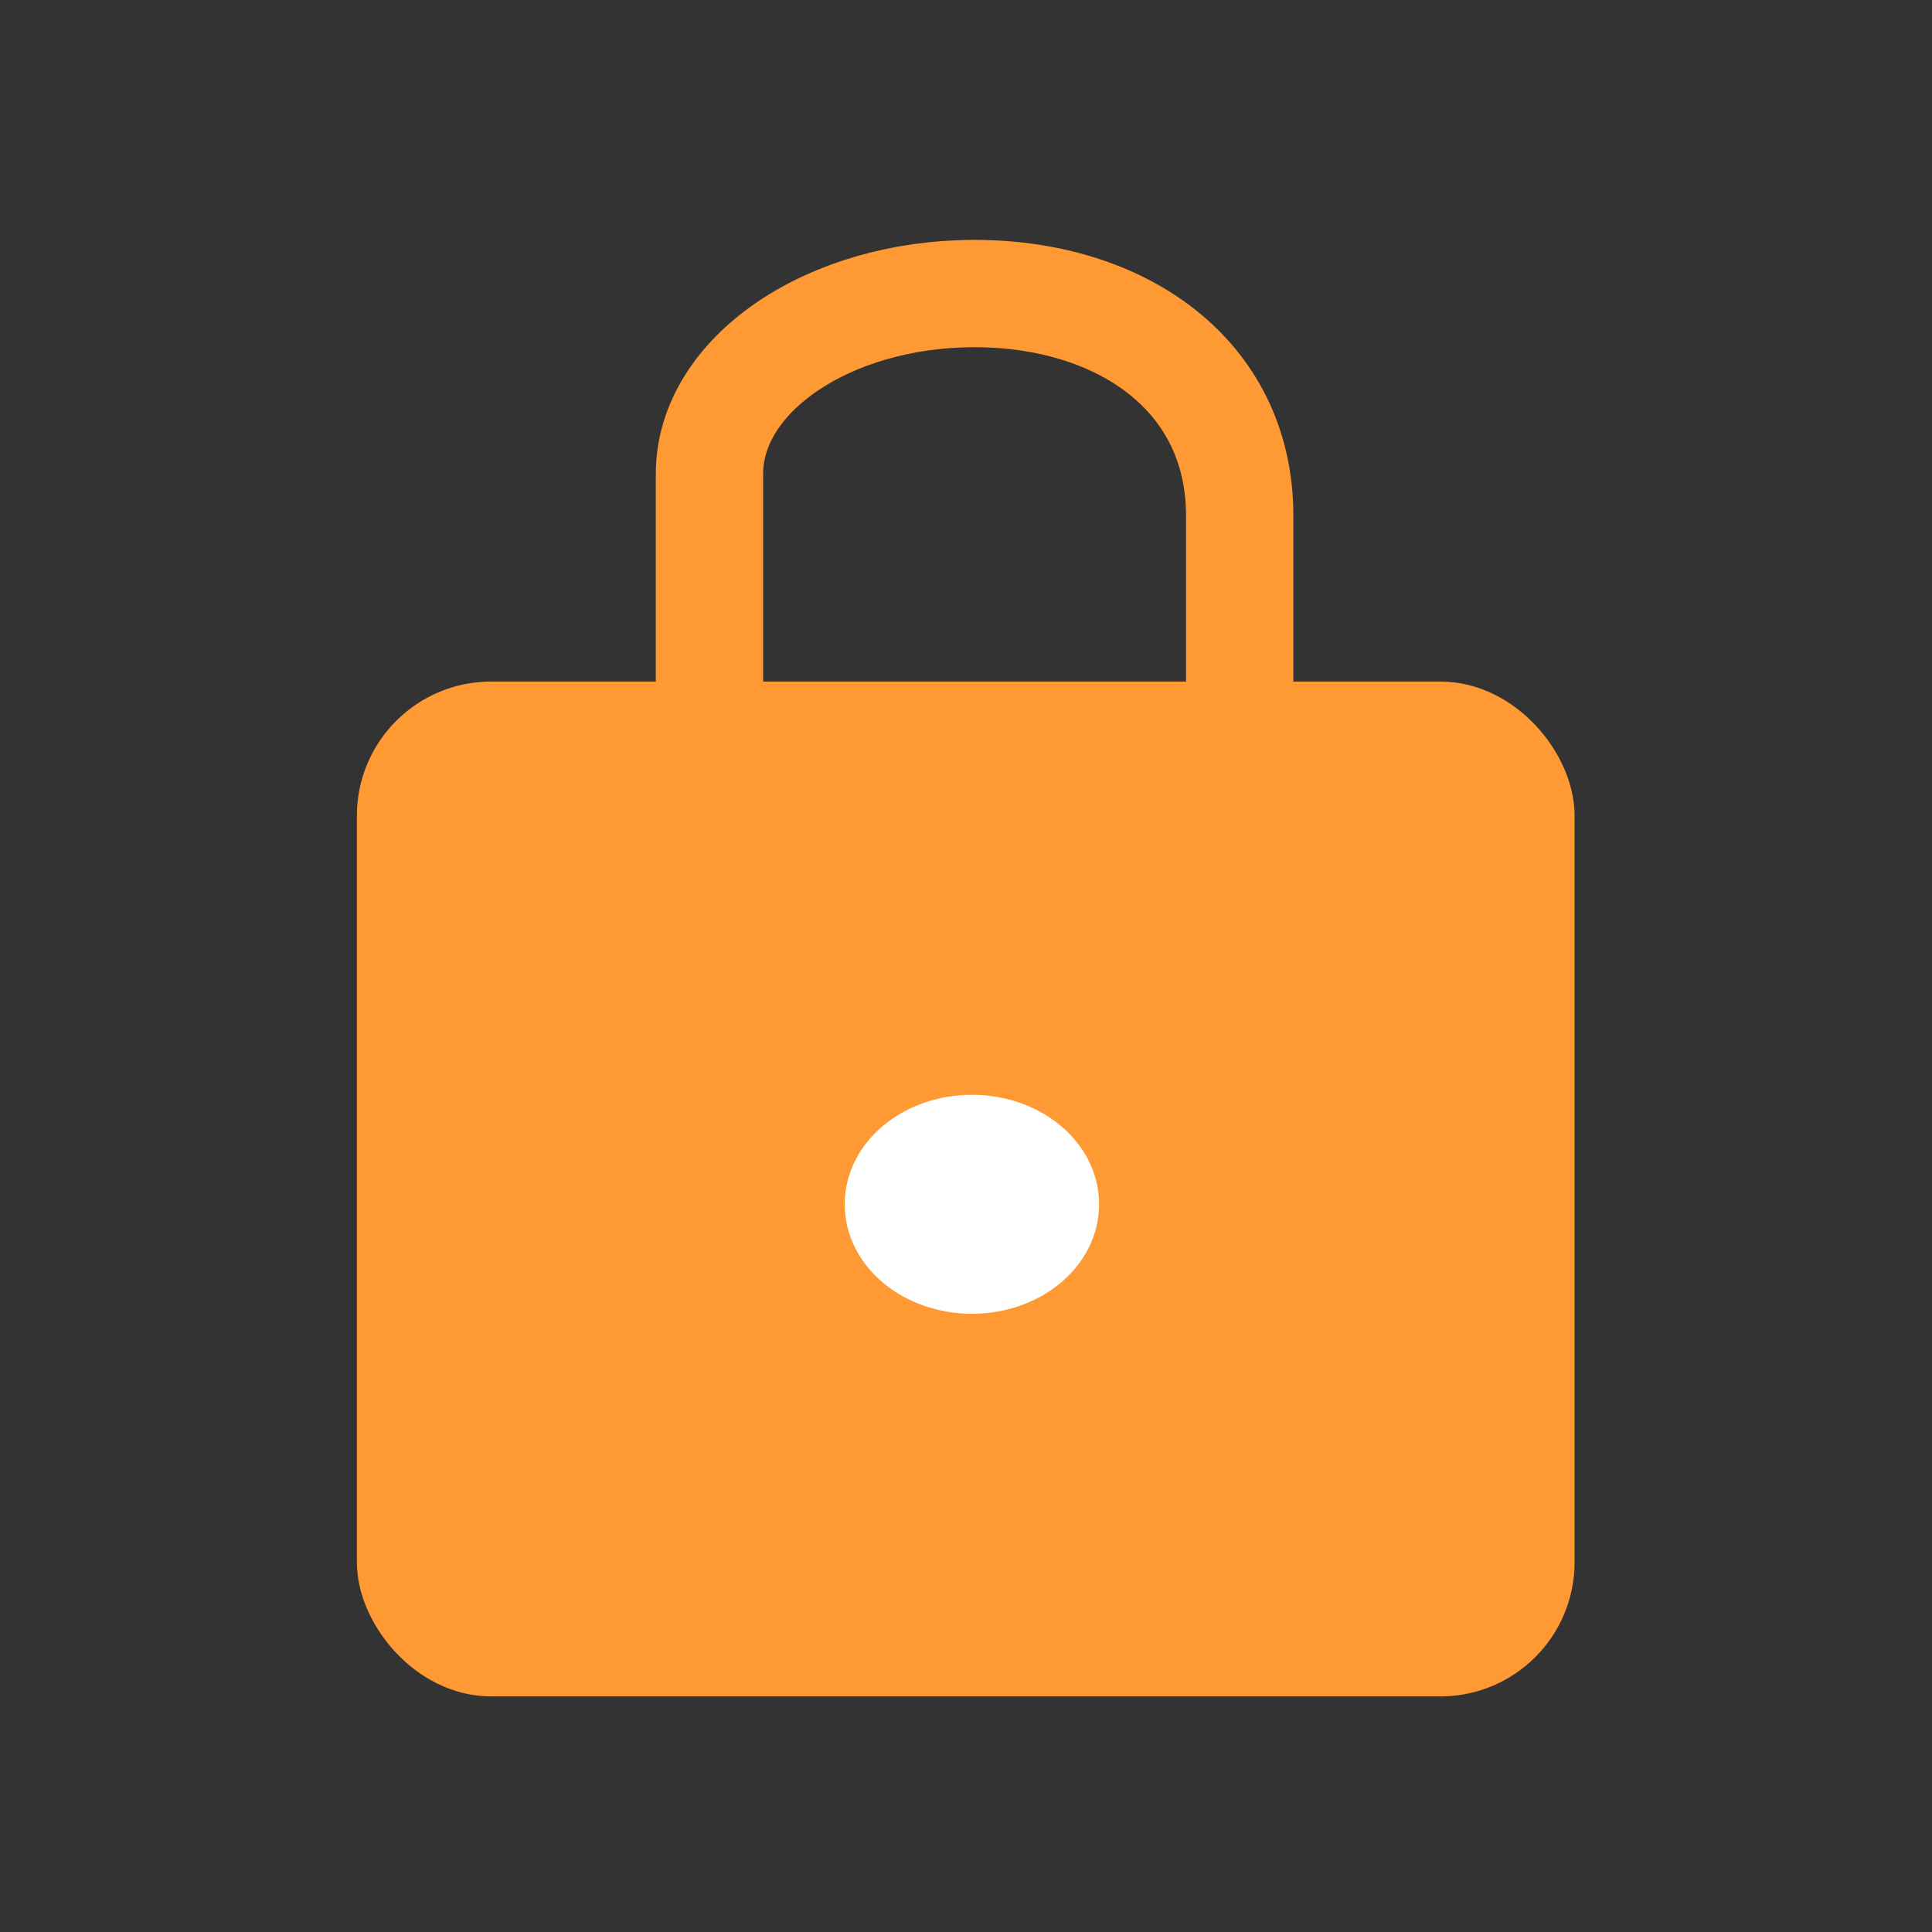
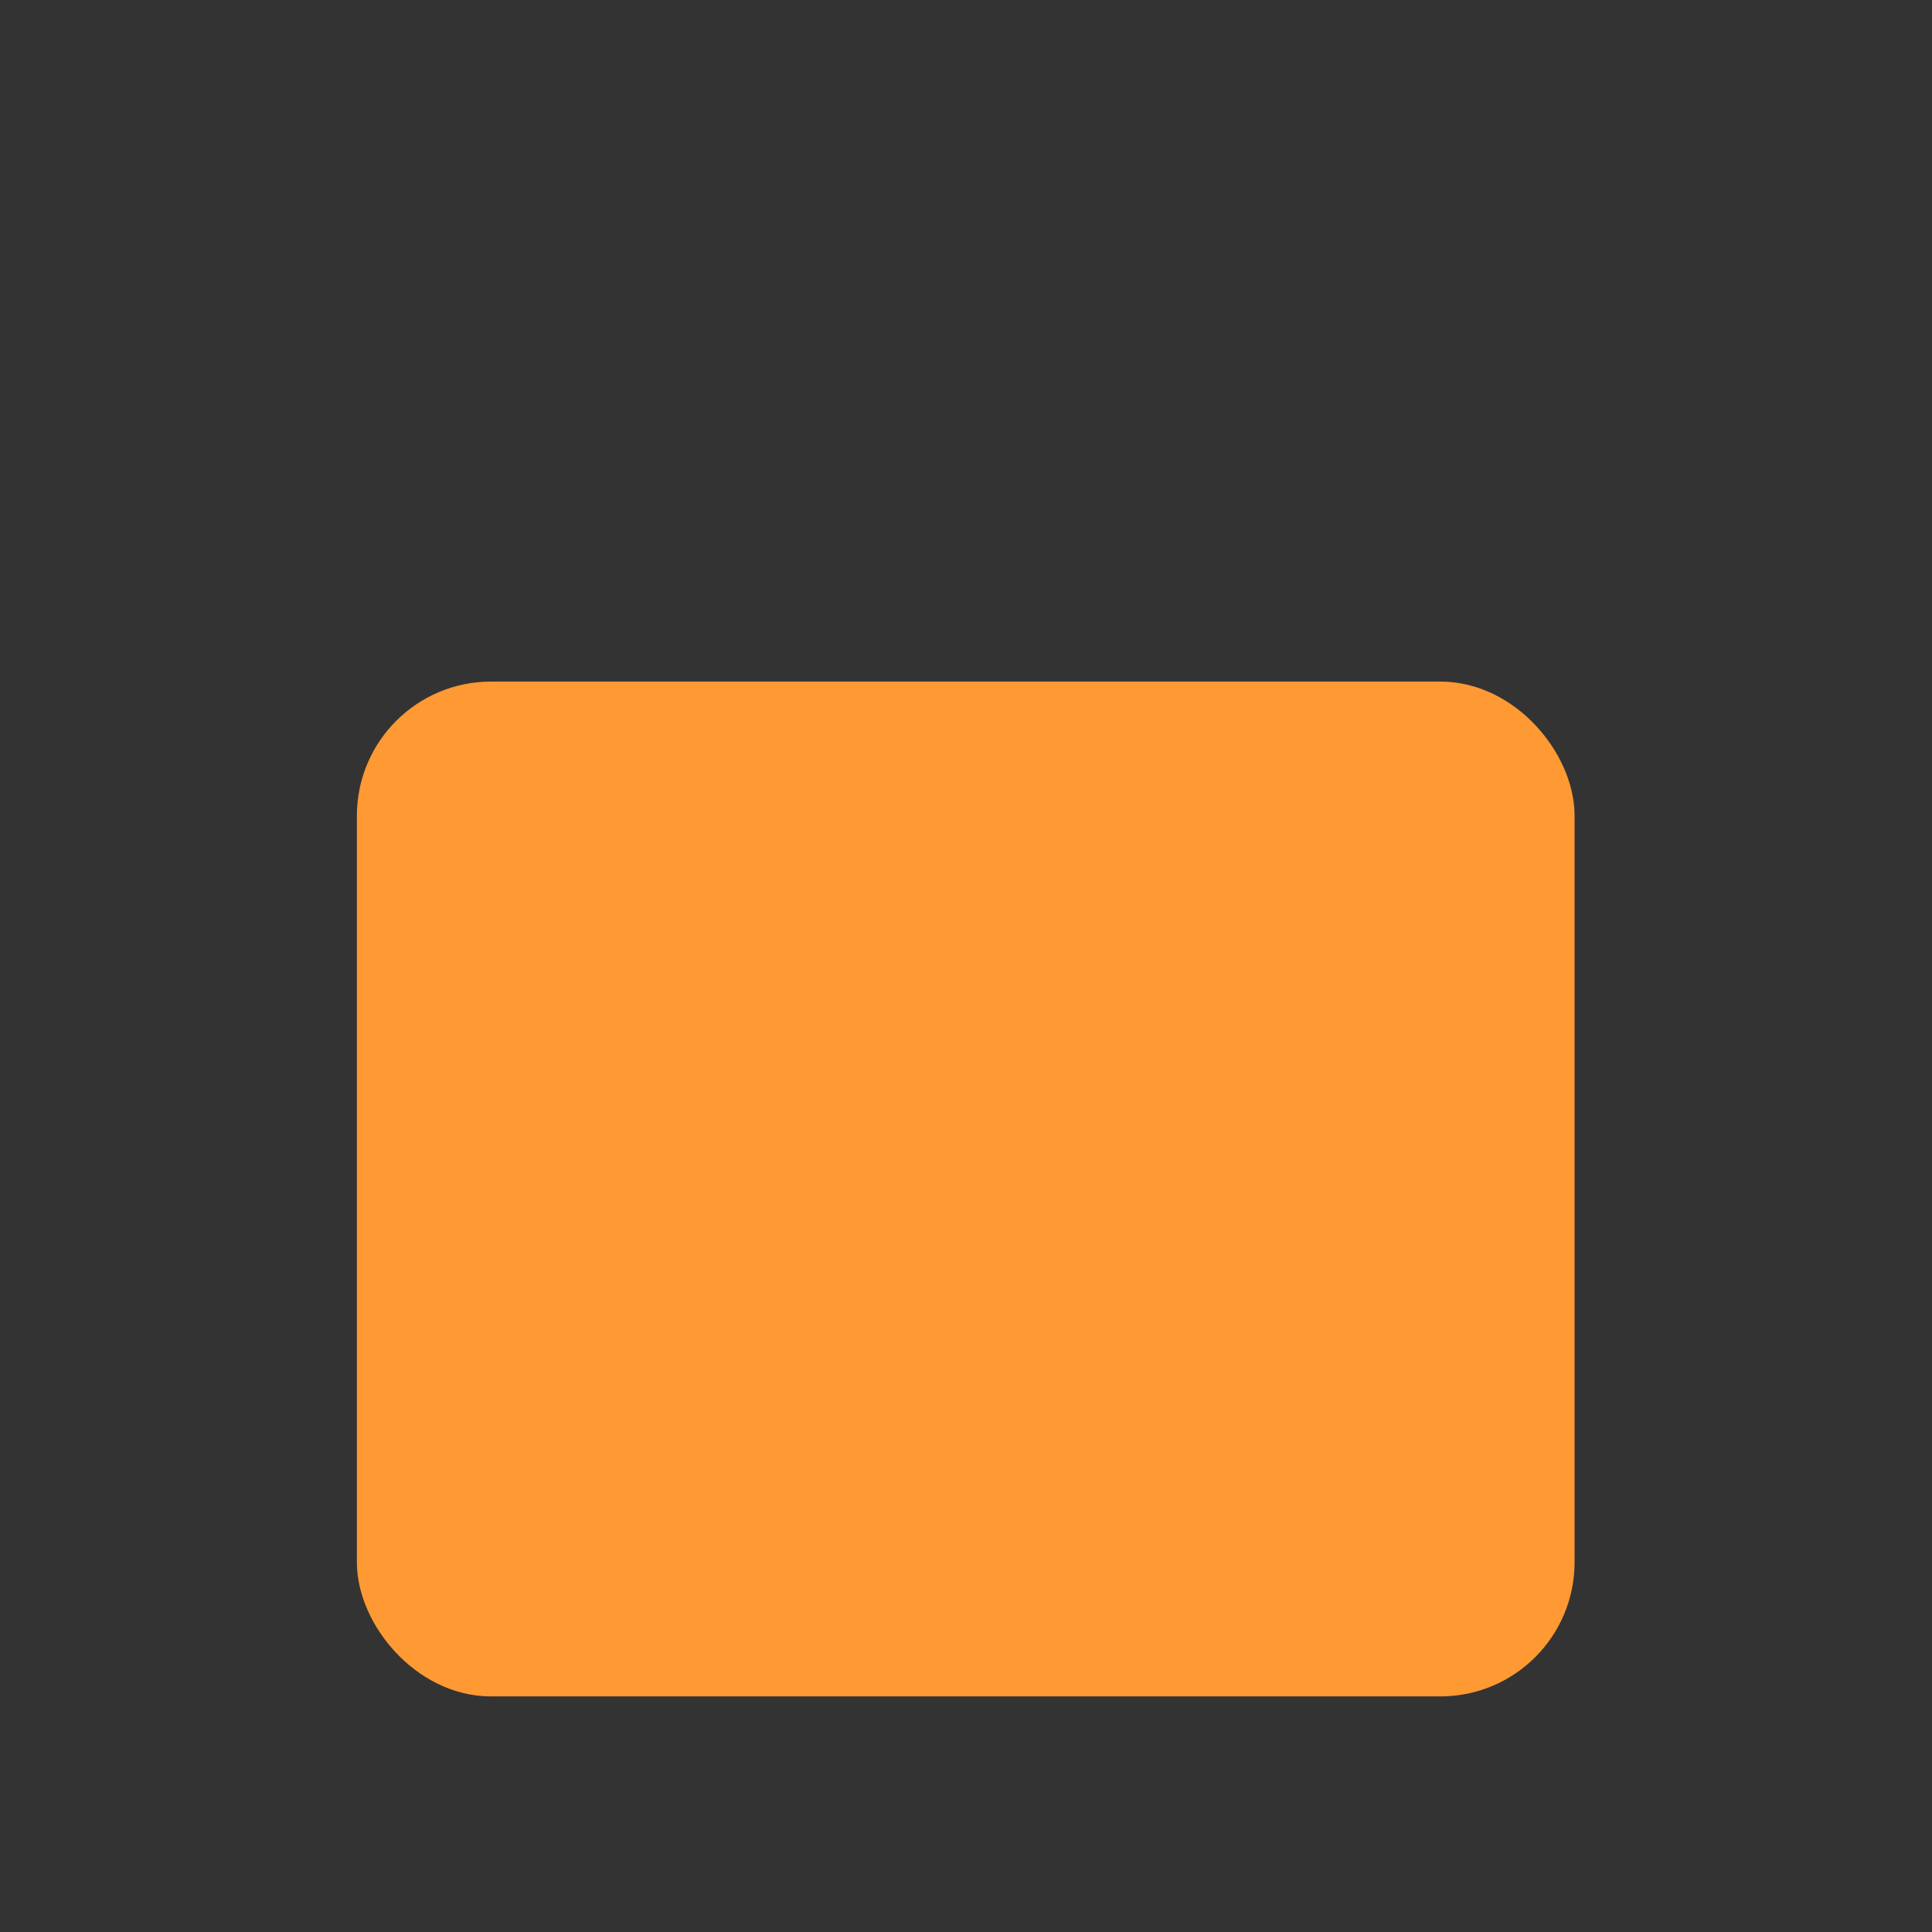
<svg xmlns="http://www.w3.org/2000/svg" viewBox="0 0 36 36">
  <rect x="0" y="0" width="36" height="36" fill="#333333" stroke="none" />
  <defs>
    <style>.e,.f{fill:none;}.g{fill:#f93;}.g,.h,.f{stroke-miterlimit:10;}.g,.f{stroke:#f93;}.h{fill:#fff;stroke:#fff;}.f{stroke-width:2px;}</style>
  </defs>
  <g id="a" />
  <g id="b">
    <g id="c">
-       <path class="f" d="M18.16,17.17h0c2.72,0,4.94-1.51,4.94-2.59v-4.97c0-2.63-2.22-4.14-4.94-4.14h0c-2.72,0-4.94,1.51-4.94,3.36v4.97c0,1.85,2.22,3.36,4.94,3.36Z" />
      <rect class="g" x="7.15" y="13.2" width="21.69" height="17.91" rx="2" ry="2" />
-       <ellipse class="h" cx="18.11" cy="22.44" rx="1.87" ry="1.54" />
      <rect id="d" class="e" width="36" height="36" />
    </g>
  </g>
</svg>